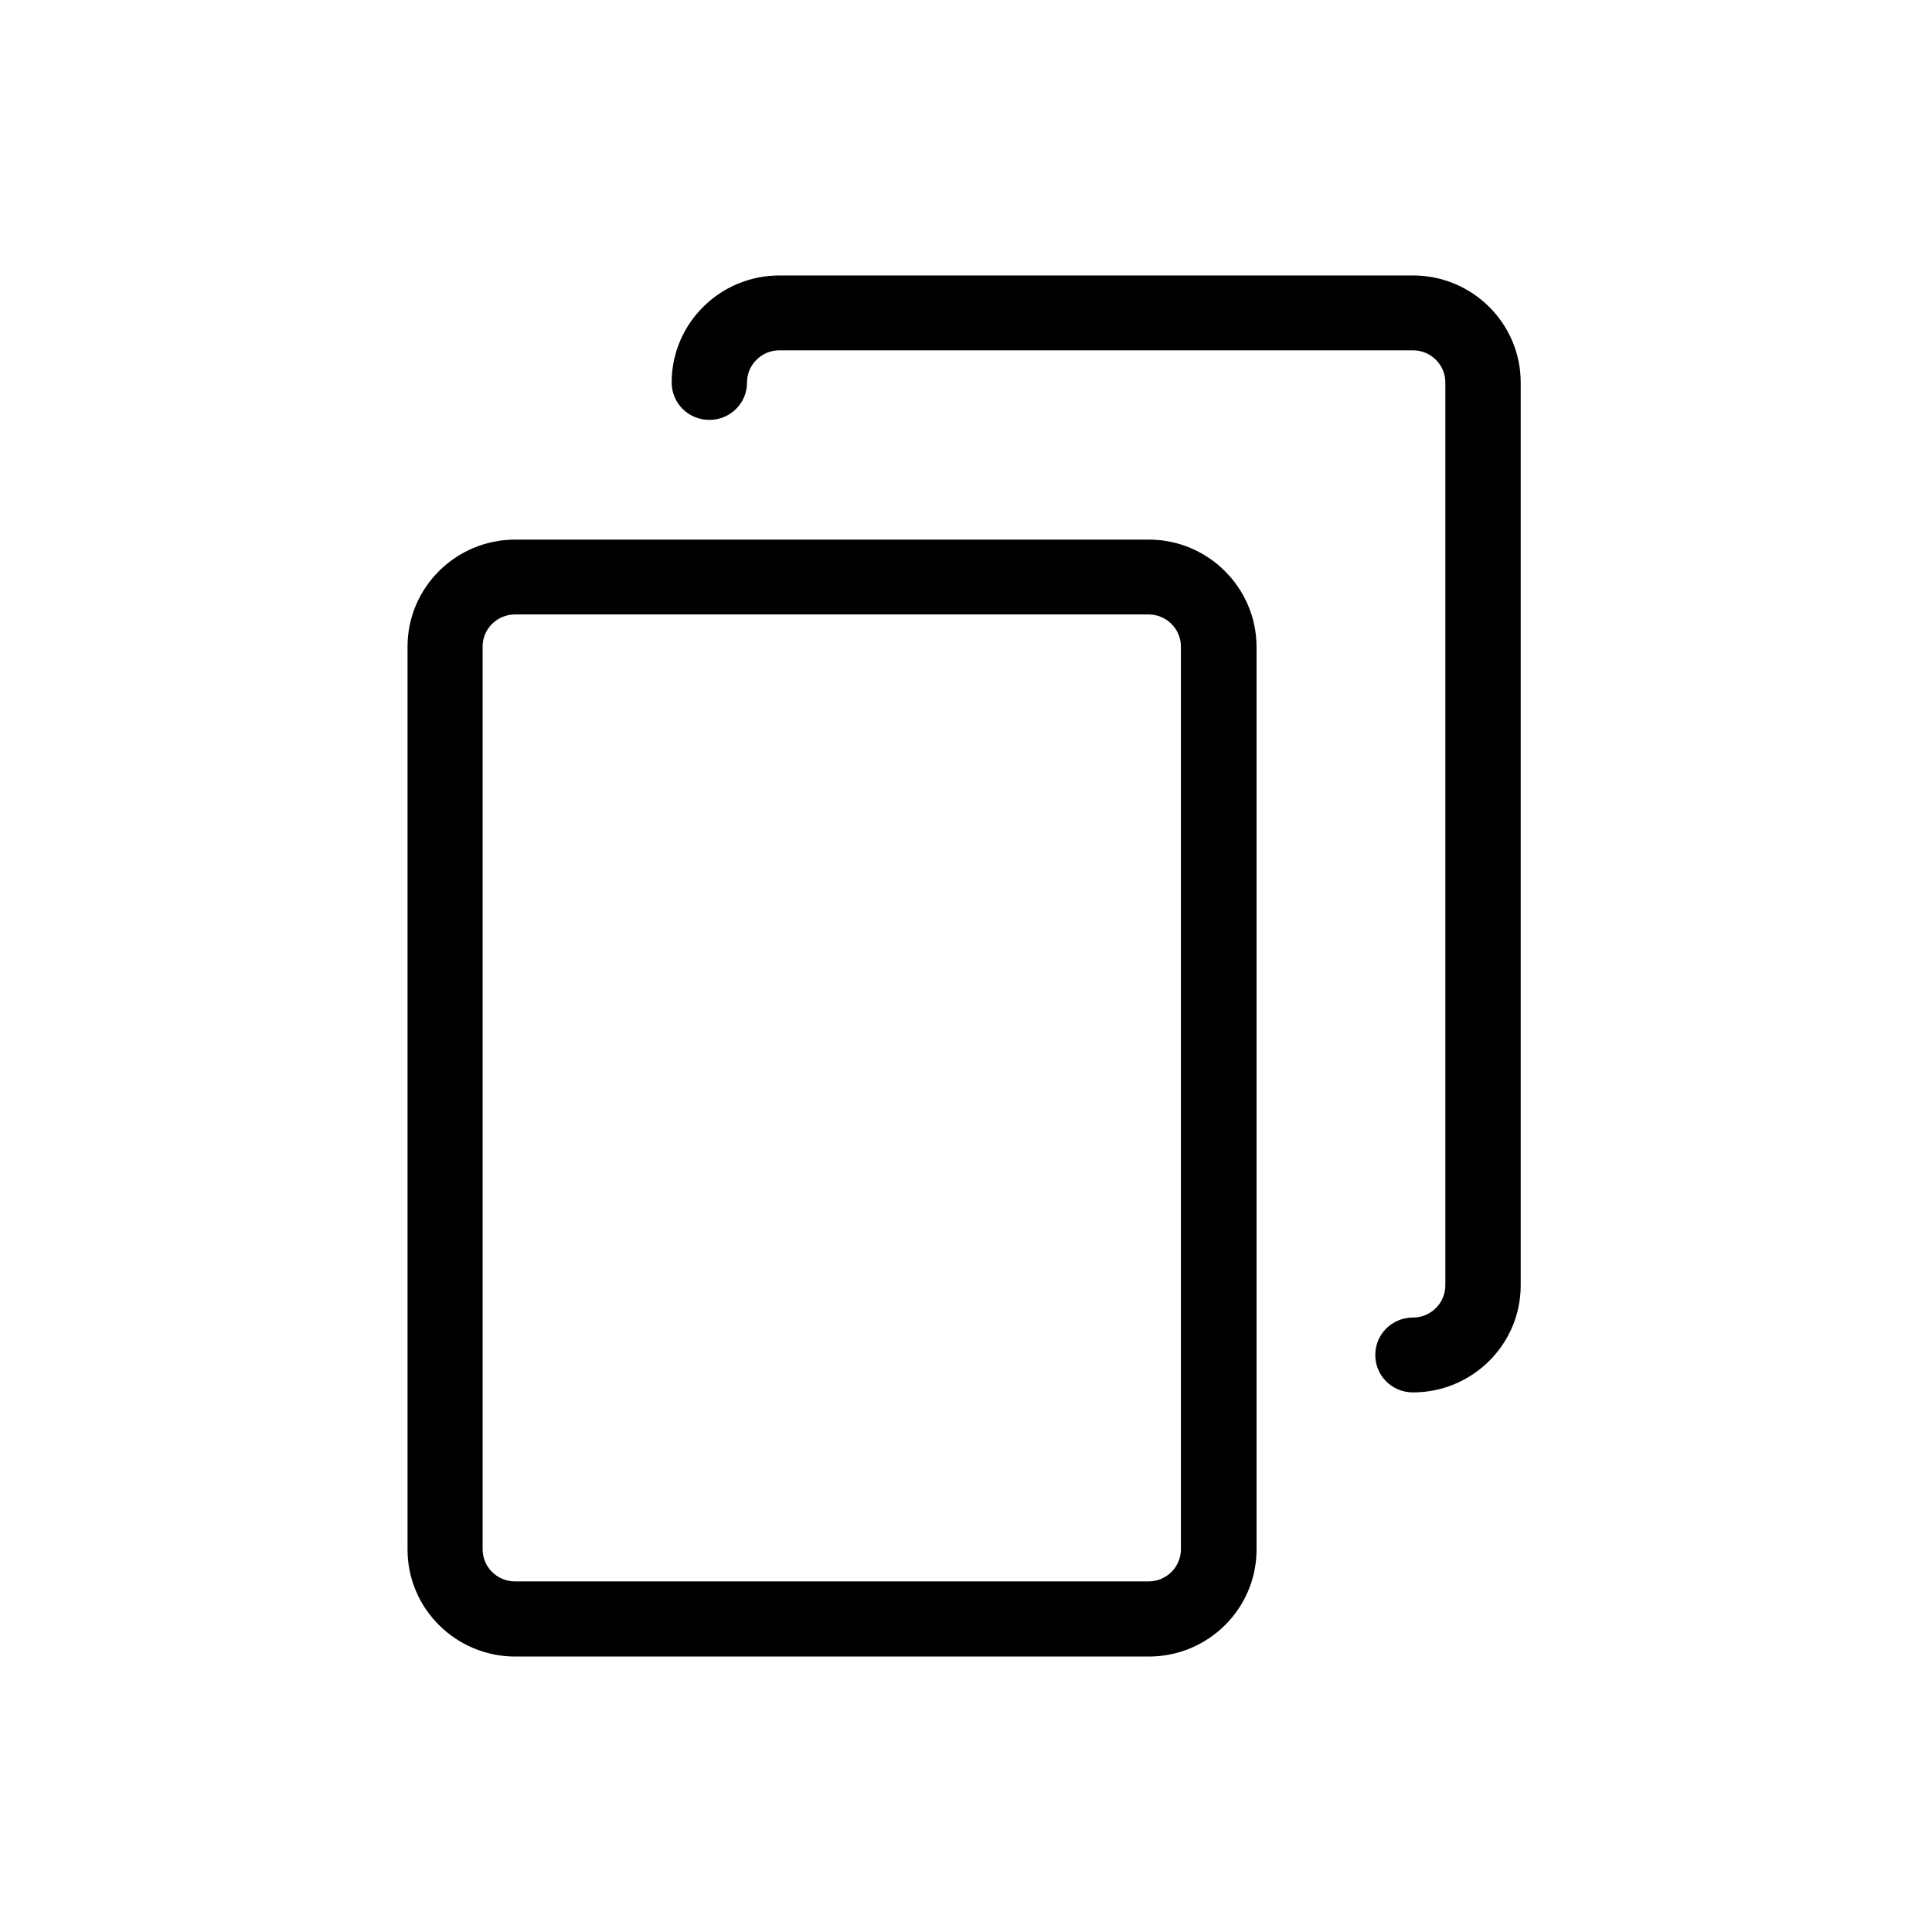
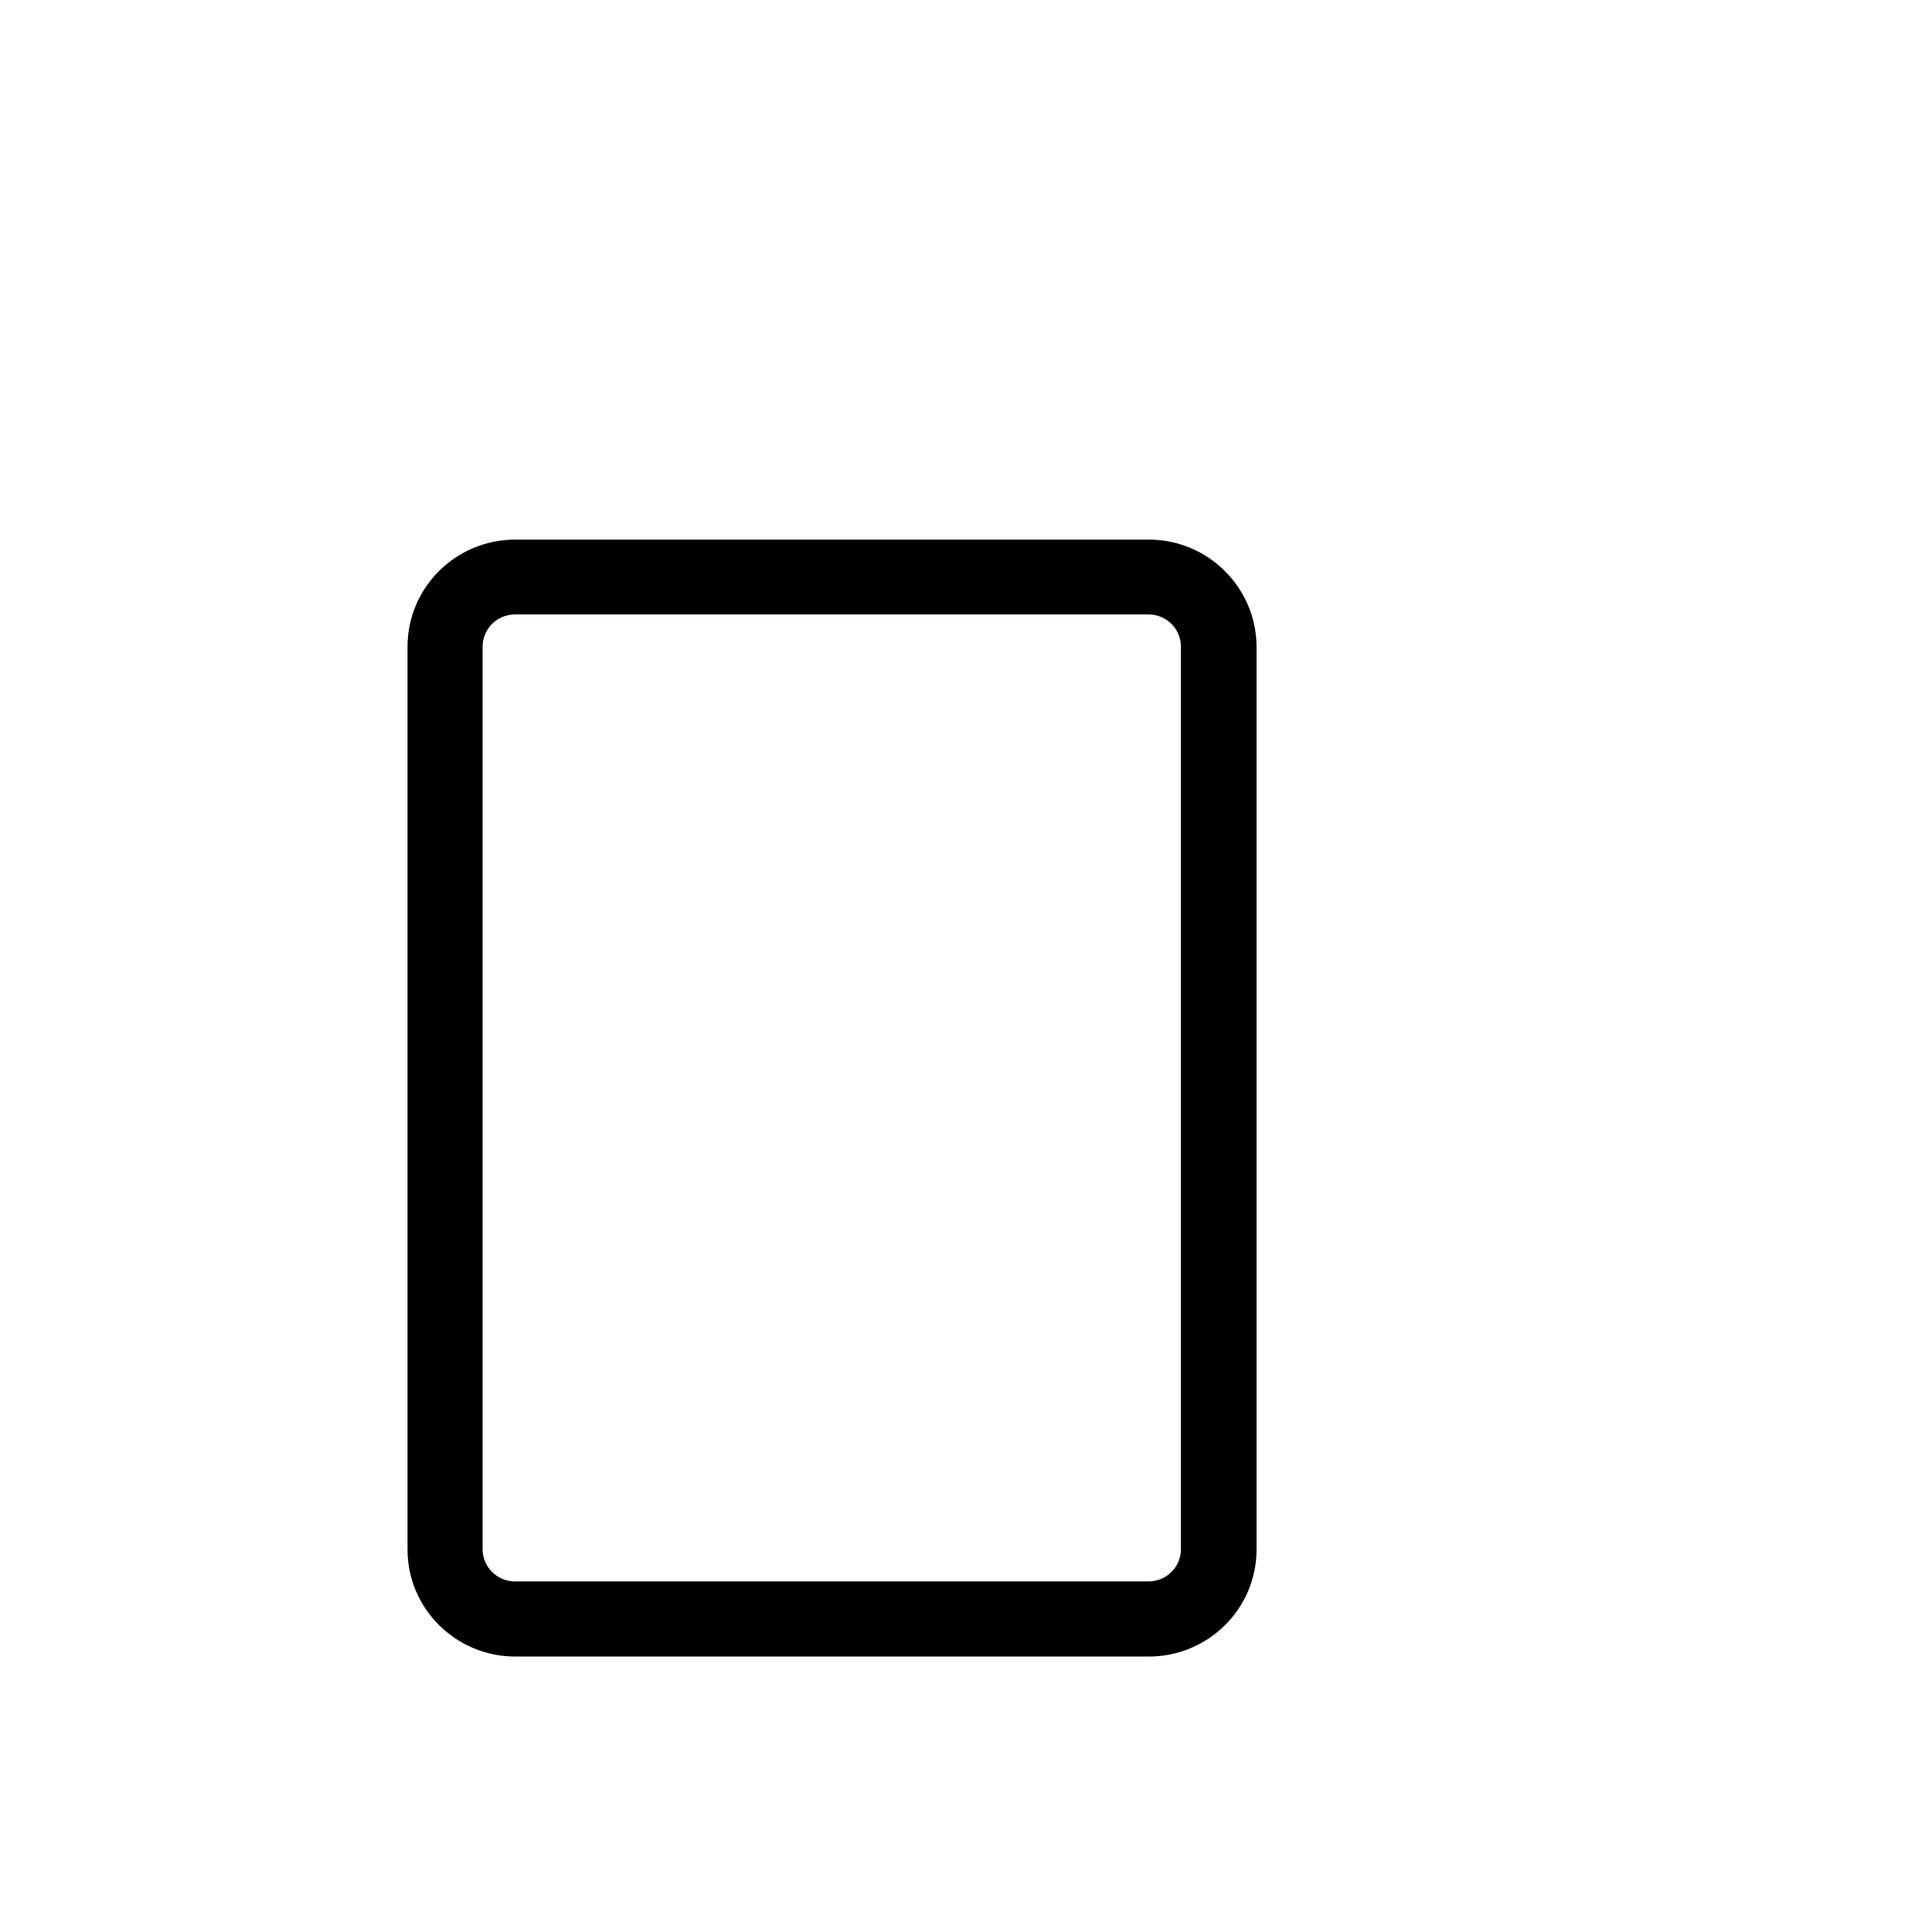
<svg xmlns="http://www.w3.org/2000/svg" width="512px" height="512px" viewBox="0 0 512 512" version="1.1">
  <title>Artboard Copy 5</title>
  <g id="Artboard-Copy-5" stroke="none" stroke-width="1" fill="none" fill-rule="evenodd">
    <g id="003-copy" transform="translate(107.5, 73)" fill="#000000" fill-rule="nonzero">
      <path d="M196.95,70 L29.05,70 C13.296,70 0.5,82.71 0.5,98.358 L0.5,337.642 C0.5,353.29 13.296,366 29.05,366 L196.95,366 C212.704,366 225.5,353.29 225.5,337.642 L225.5,98.358 C225.426,82.71 212.63,70 196.95,70 Z M205.456,337.568 C205.456,342.27 201.609,346.09 196.876,346.09 L28.976,346.09 C24.243,346.09 20.396,342.27 20.396,337.568 L20.396,98.358 C20.396,93.656 24.243,89.836 28.976,89.836 L196.876,89.836 C201.609,89.836 205.456,93.656 205.456,98.358 L205.456,337.568 Z" id="Shape" />
-       <path d="M266.95,0 L99.05,0 C83.296,0 70.5,12.71 70.5,28.358 C70.5,33.868 74.938,38.276 80.485,38.276 C86.033,38.276 90.47,33.868 90.47,28.358 C90.47,23.656 94.317,19.836 99.05,19.836 L266.95,19.836 C271.683,19.836 275.53,23.656 275.53,28.358 L275.53,267.642 C275.53,272.344 271.683,276.164 266.95,276.164 C261.402,276.164 256.964,280.572 256.964,286.082 C256.964,291.592 261.402,296 266.95,296 C282.704,296 295.5,283.29 295.5,267.642 L295.5,28.358 C295.5,12.71 282.704,0 266.95,0 Z" id="Path" />
    </g>
  </g>
</svg>